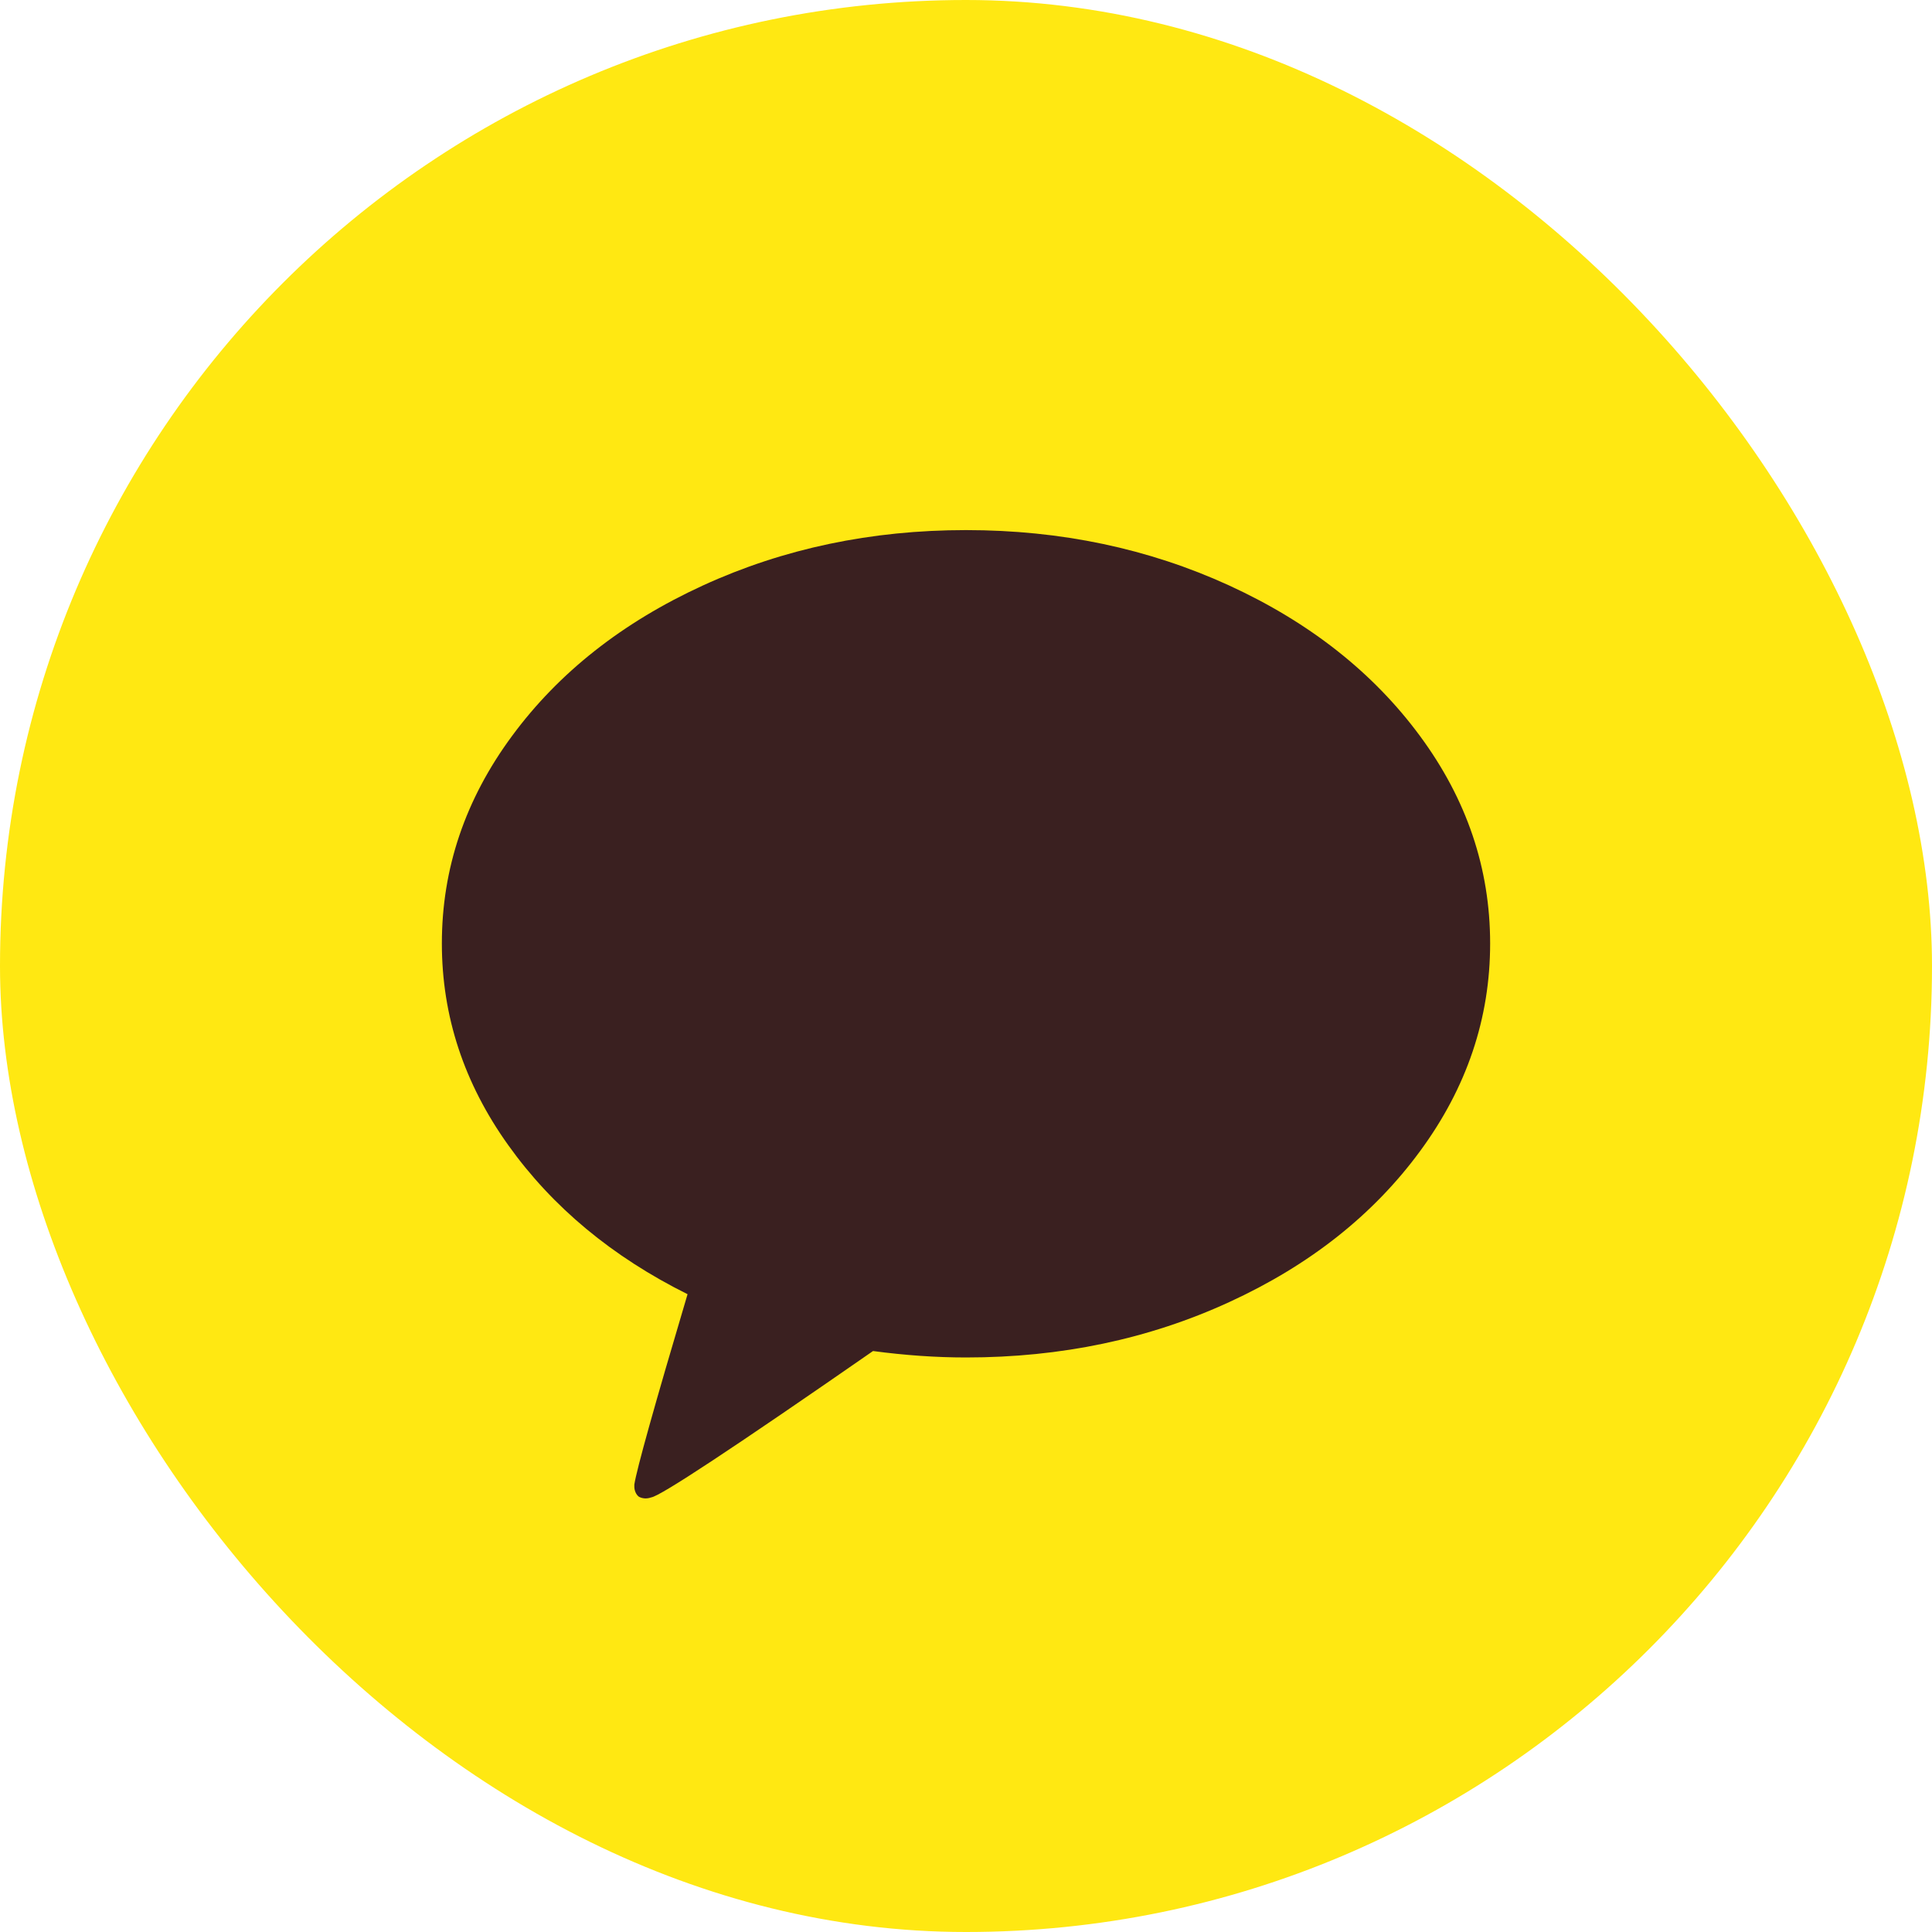
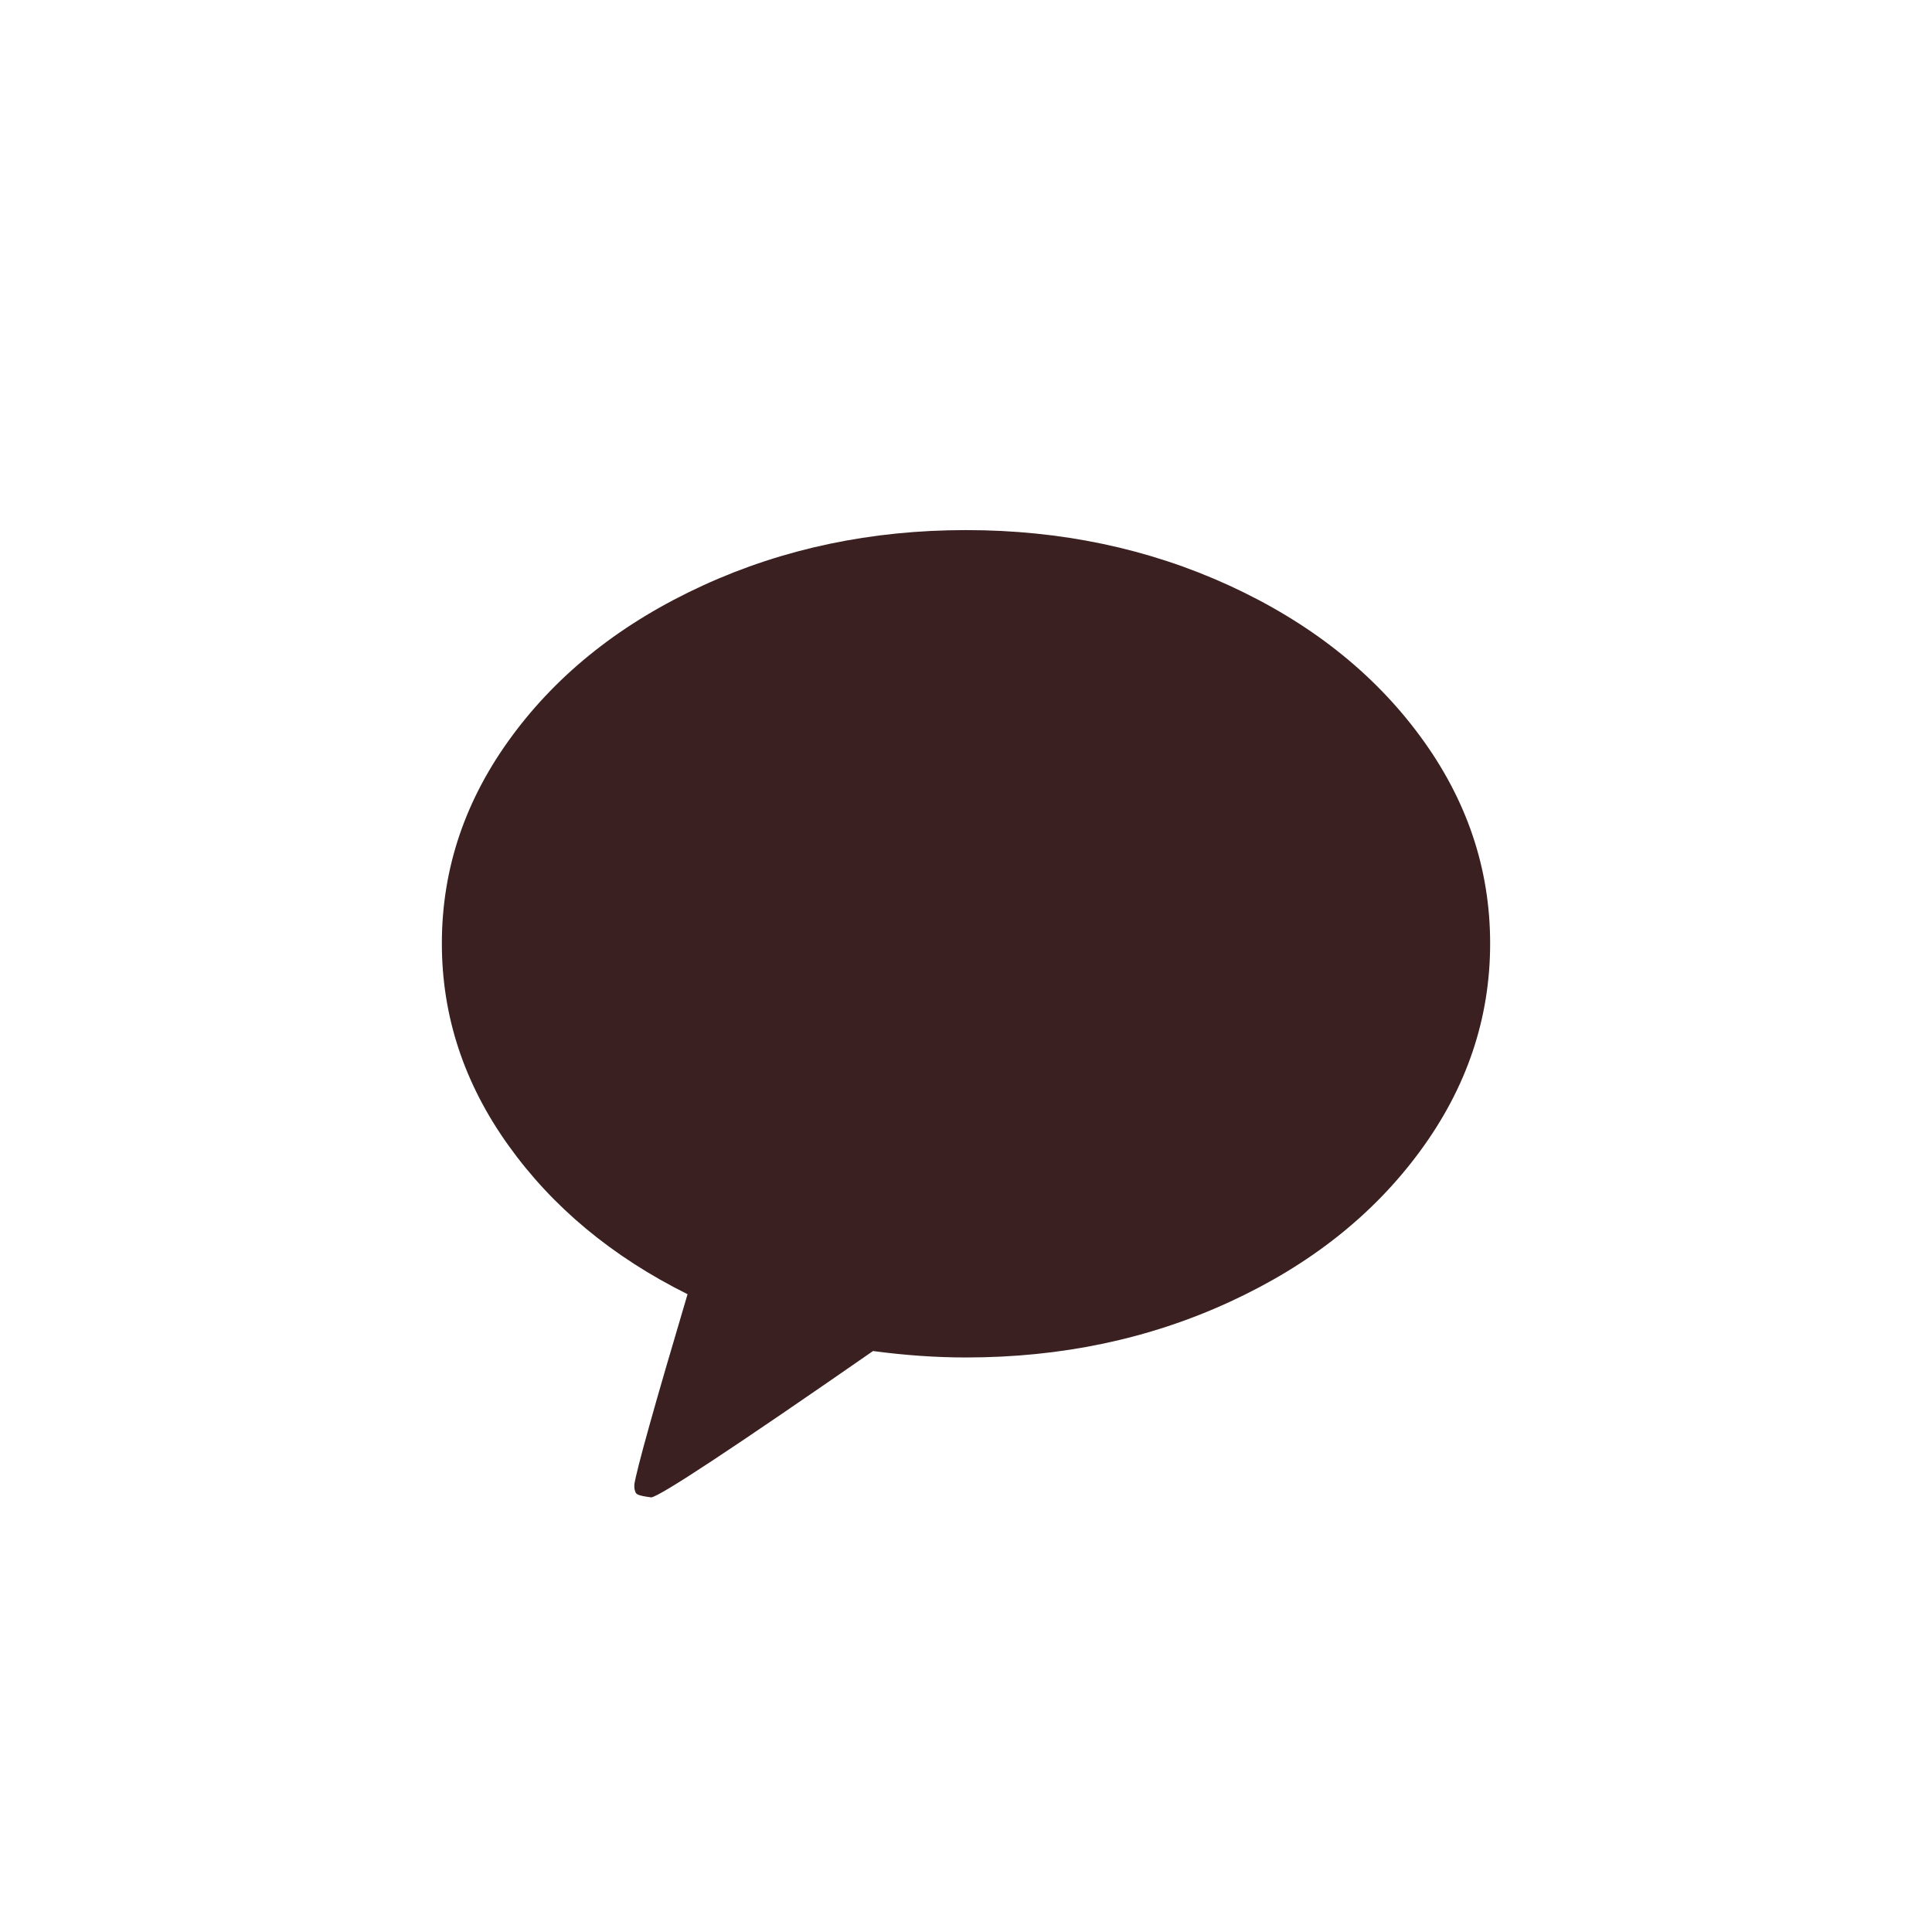
<svg xmlns="http://www.w3.org/2000/svg" width="24" height="24" viewBox="0 0 24 24" fill="none">
-   <rect width="24" height="24" rx="12" fill="#FFE812" />
-   <path d="M12 6.585C13.177 6.585 14.266 6.814 15.267 7.272C16.267 7.731 17.058 8.354 17.639 9.142C18.221 9.93 18.511 10.789 18.511 11.72C18.511 12.651 18.221 13.512 17.639 14.302C17.058 15.093 16.268 15.717 15.27 16.175C14.272 16.634 13.182 16.863 12 16.863C11.627 16.863 11.242 16.836 10.845 16.783C9.12 17.98 8.202 18.587 8.09 18.601C8.037 18.62 7.986 18.618 7.938 18.594C7.918 18.579 7.904 18.56 7.894 18.536C7.884 18.511 7.88 18.49 7.88 18.47V18.441C7.909 18.252 8.129 17.464 8.541 16.077C7.606 15.612 6.863 14.995 6.314 14.226C5.764 13.457 5.489 12.622 5.489 11.72C5.489 10.789 5.779 9.93 6.361 9.142C6.942 8.354 7.733 7.731 8.734 7.272C9.734 6.814 10.823 6.585 12 6.585Z" fill="#3A2020" />
+   <path d="M12 6.585C13.177 6.585 14.266 6.814 15.267 7.272C16.267 7.731 17.058 8.354 17.639 9.142C18.221 9.93 18.511 10.789 18.511 11.72C18.511 12.651 18.221 13.512 17.639 14.302C17.058 15.093 16.268 15.717 15.27 16.175C14.272 16.634 13.182 16.863 12 16.863C11.627 16.863 11.242 16.836 10.845 16.783C9.12 17.98 8.202 18.587 8.09 18.601C7.918 18.579 7.904 18.56 7.894 18.536C7.884 18.511 7.88 18.49 7.88 18.47V18.441C7.909 18.252 8.129 17.464 8.541 16.077C7.606 15.612 6.863 14.995 6.314 14.226C5.764 13.457 5.489 12.622 5.489 11.72C5.489 10.789 5.779 9.93 6.361 9.142C6.942 8.354 7.733 7.731 8.734 7.272C9.734 6.814 10.823 6.585 12 6.585Z" fill="#3A2020" />
</svg>